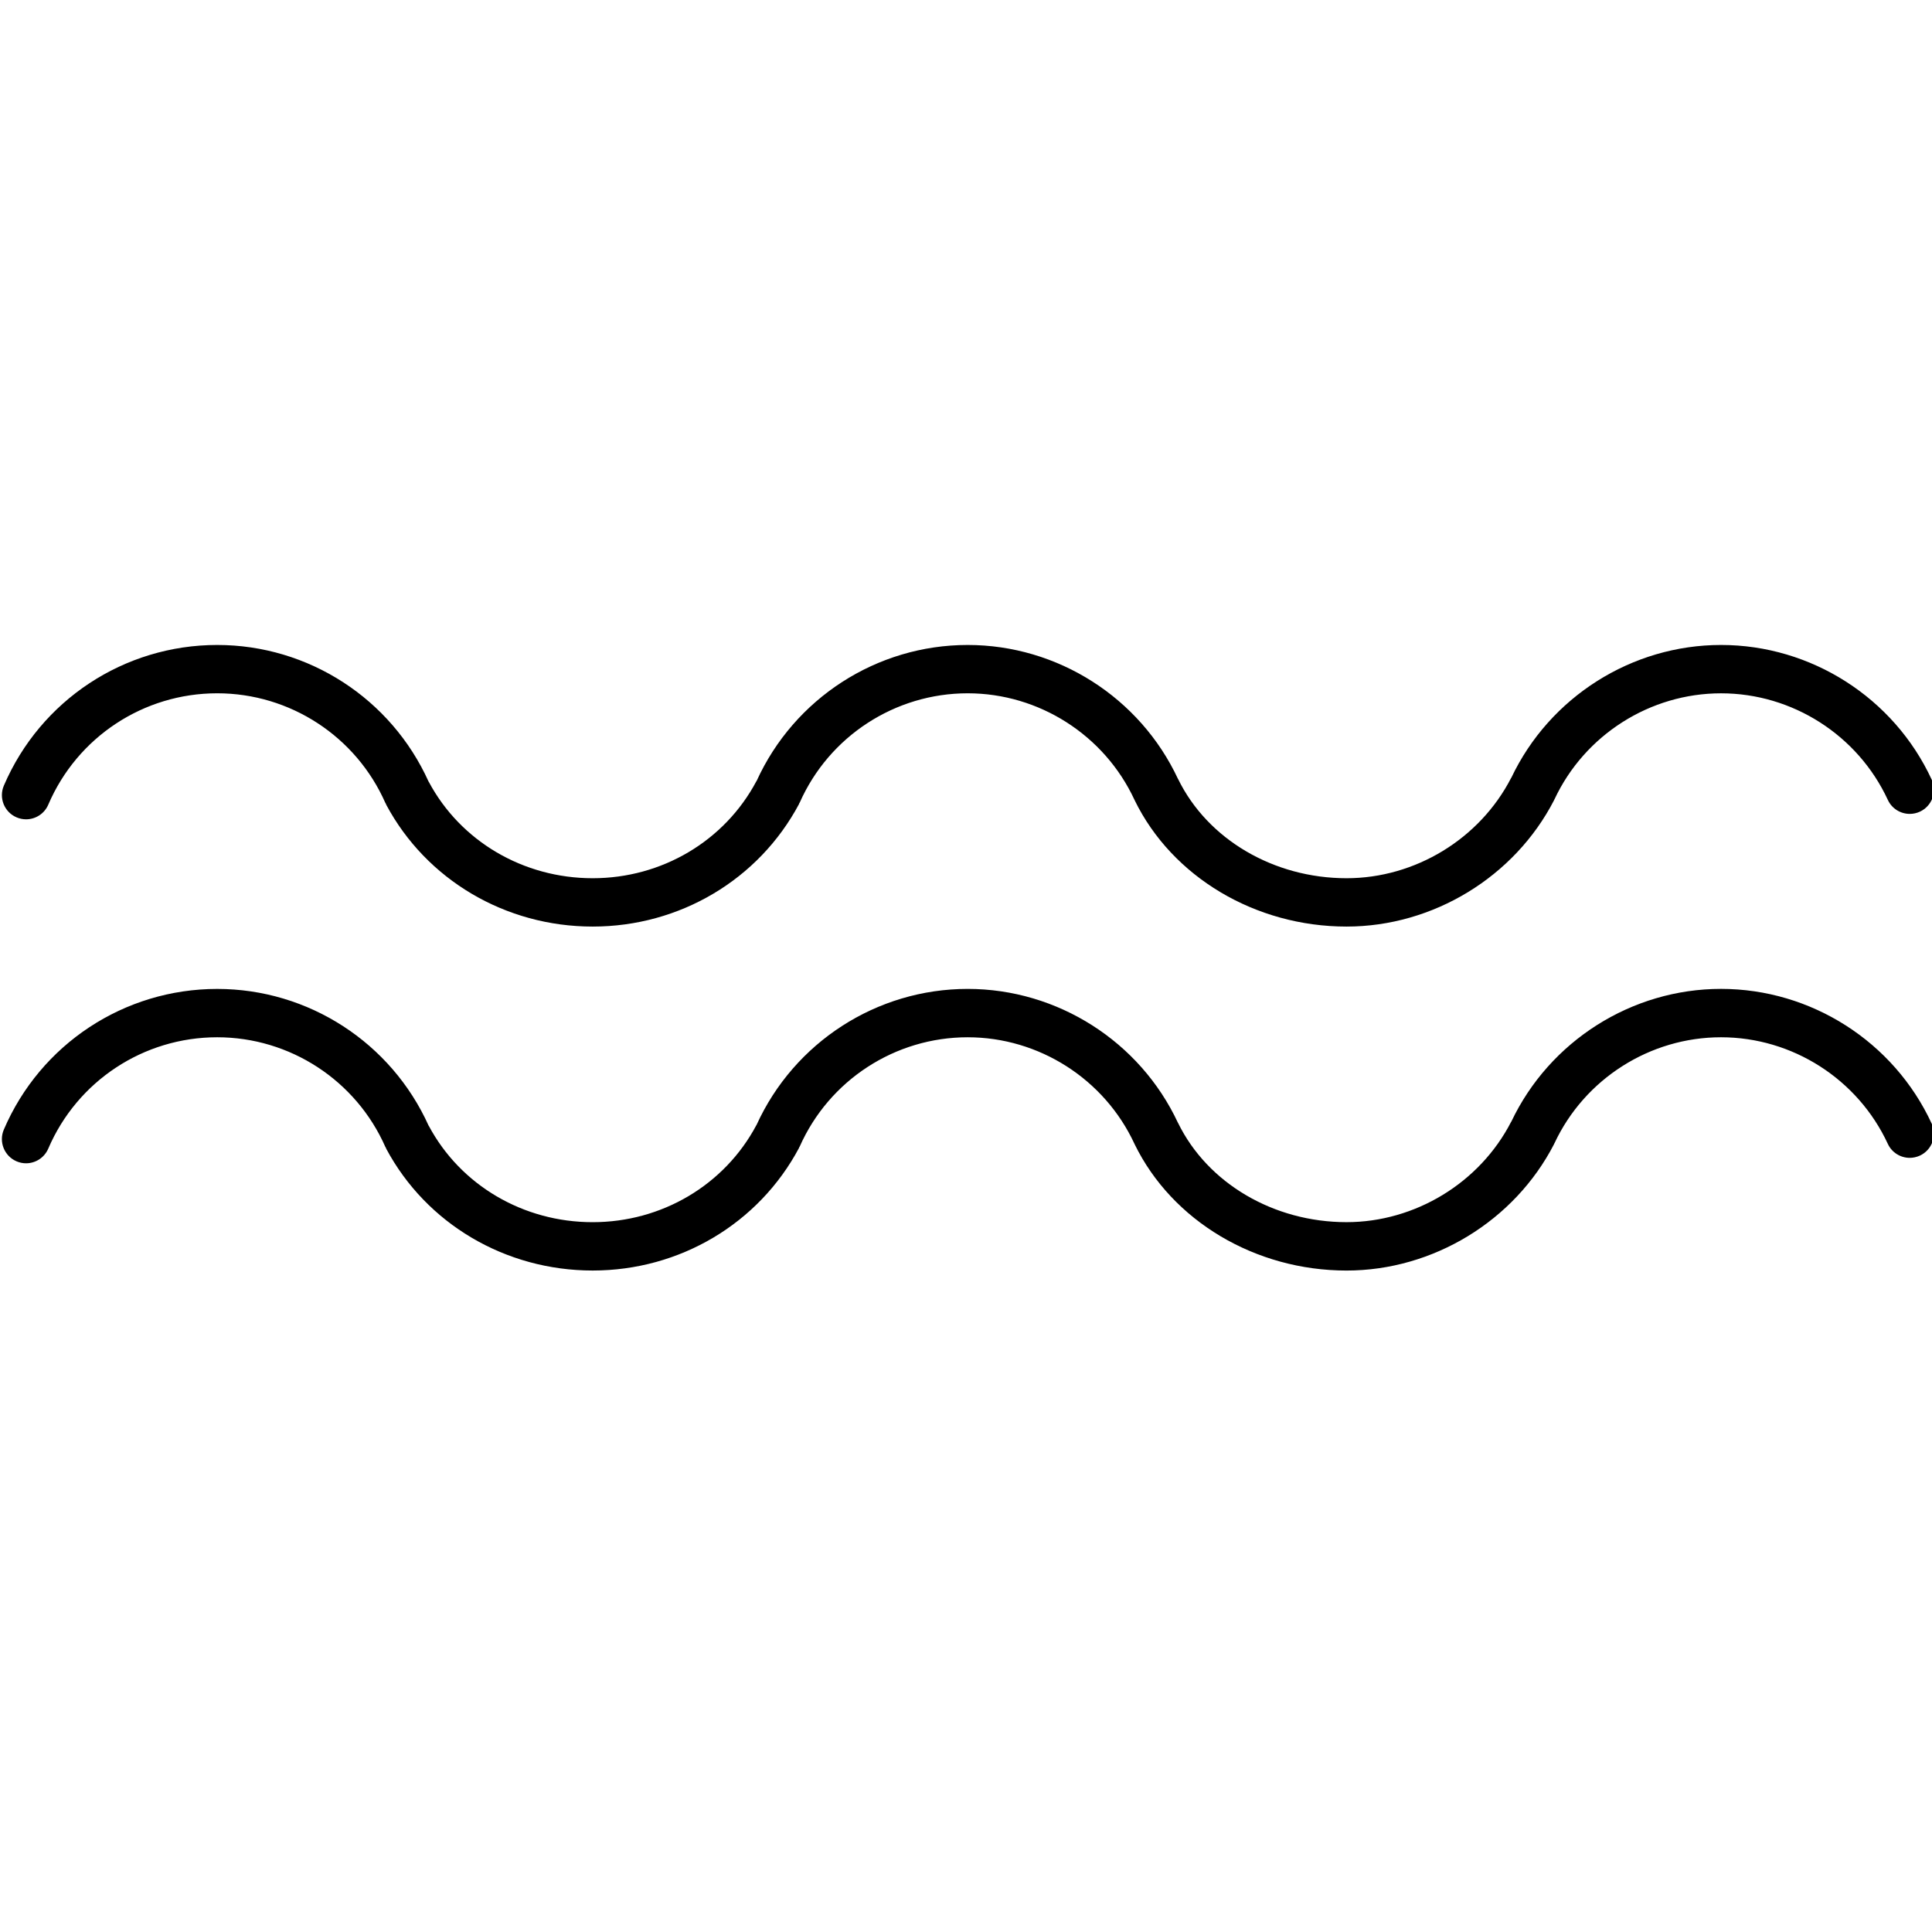
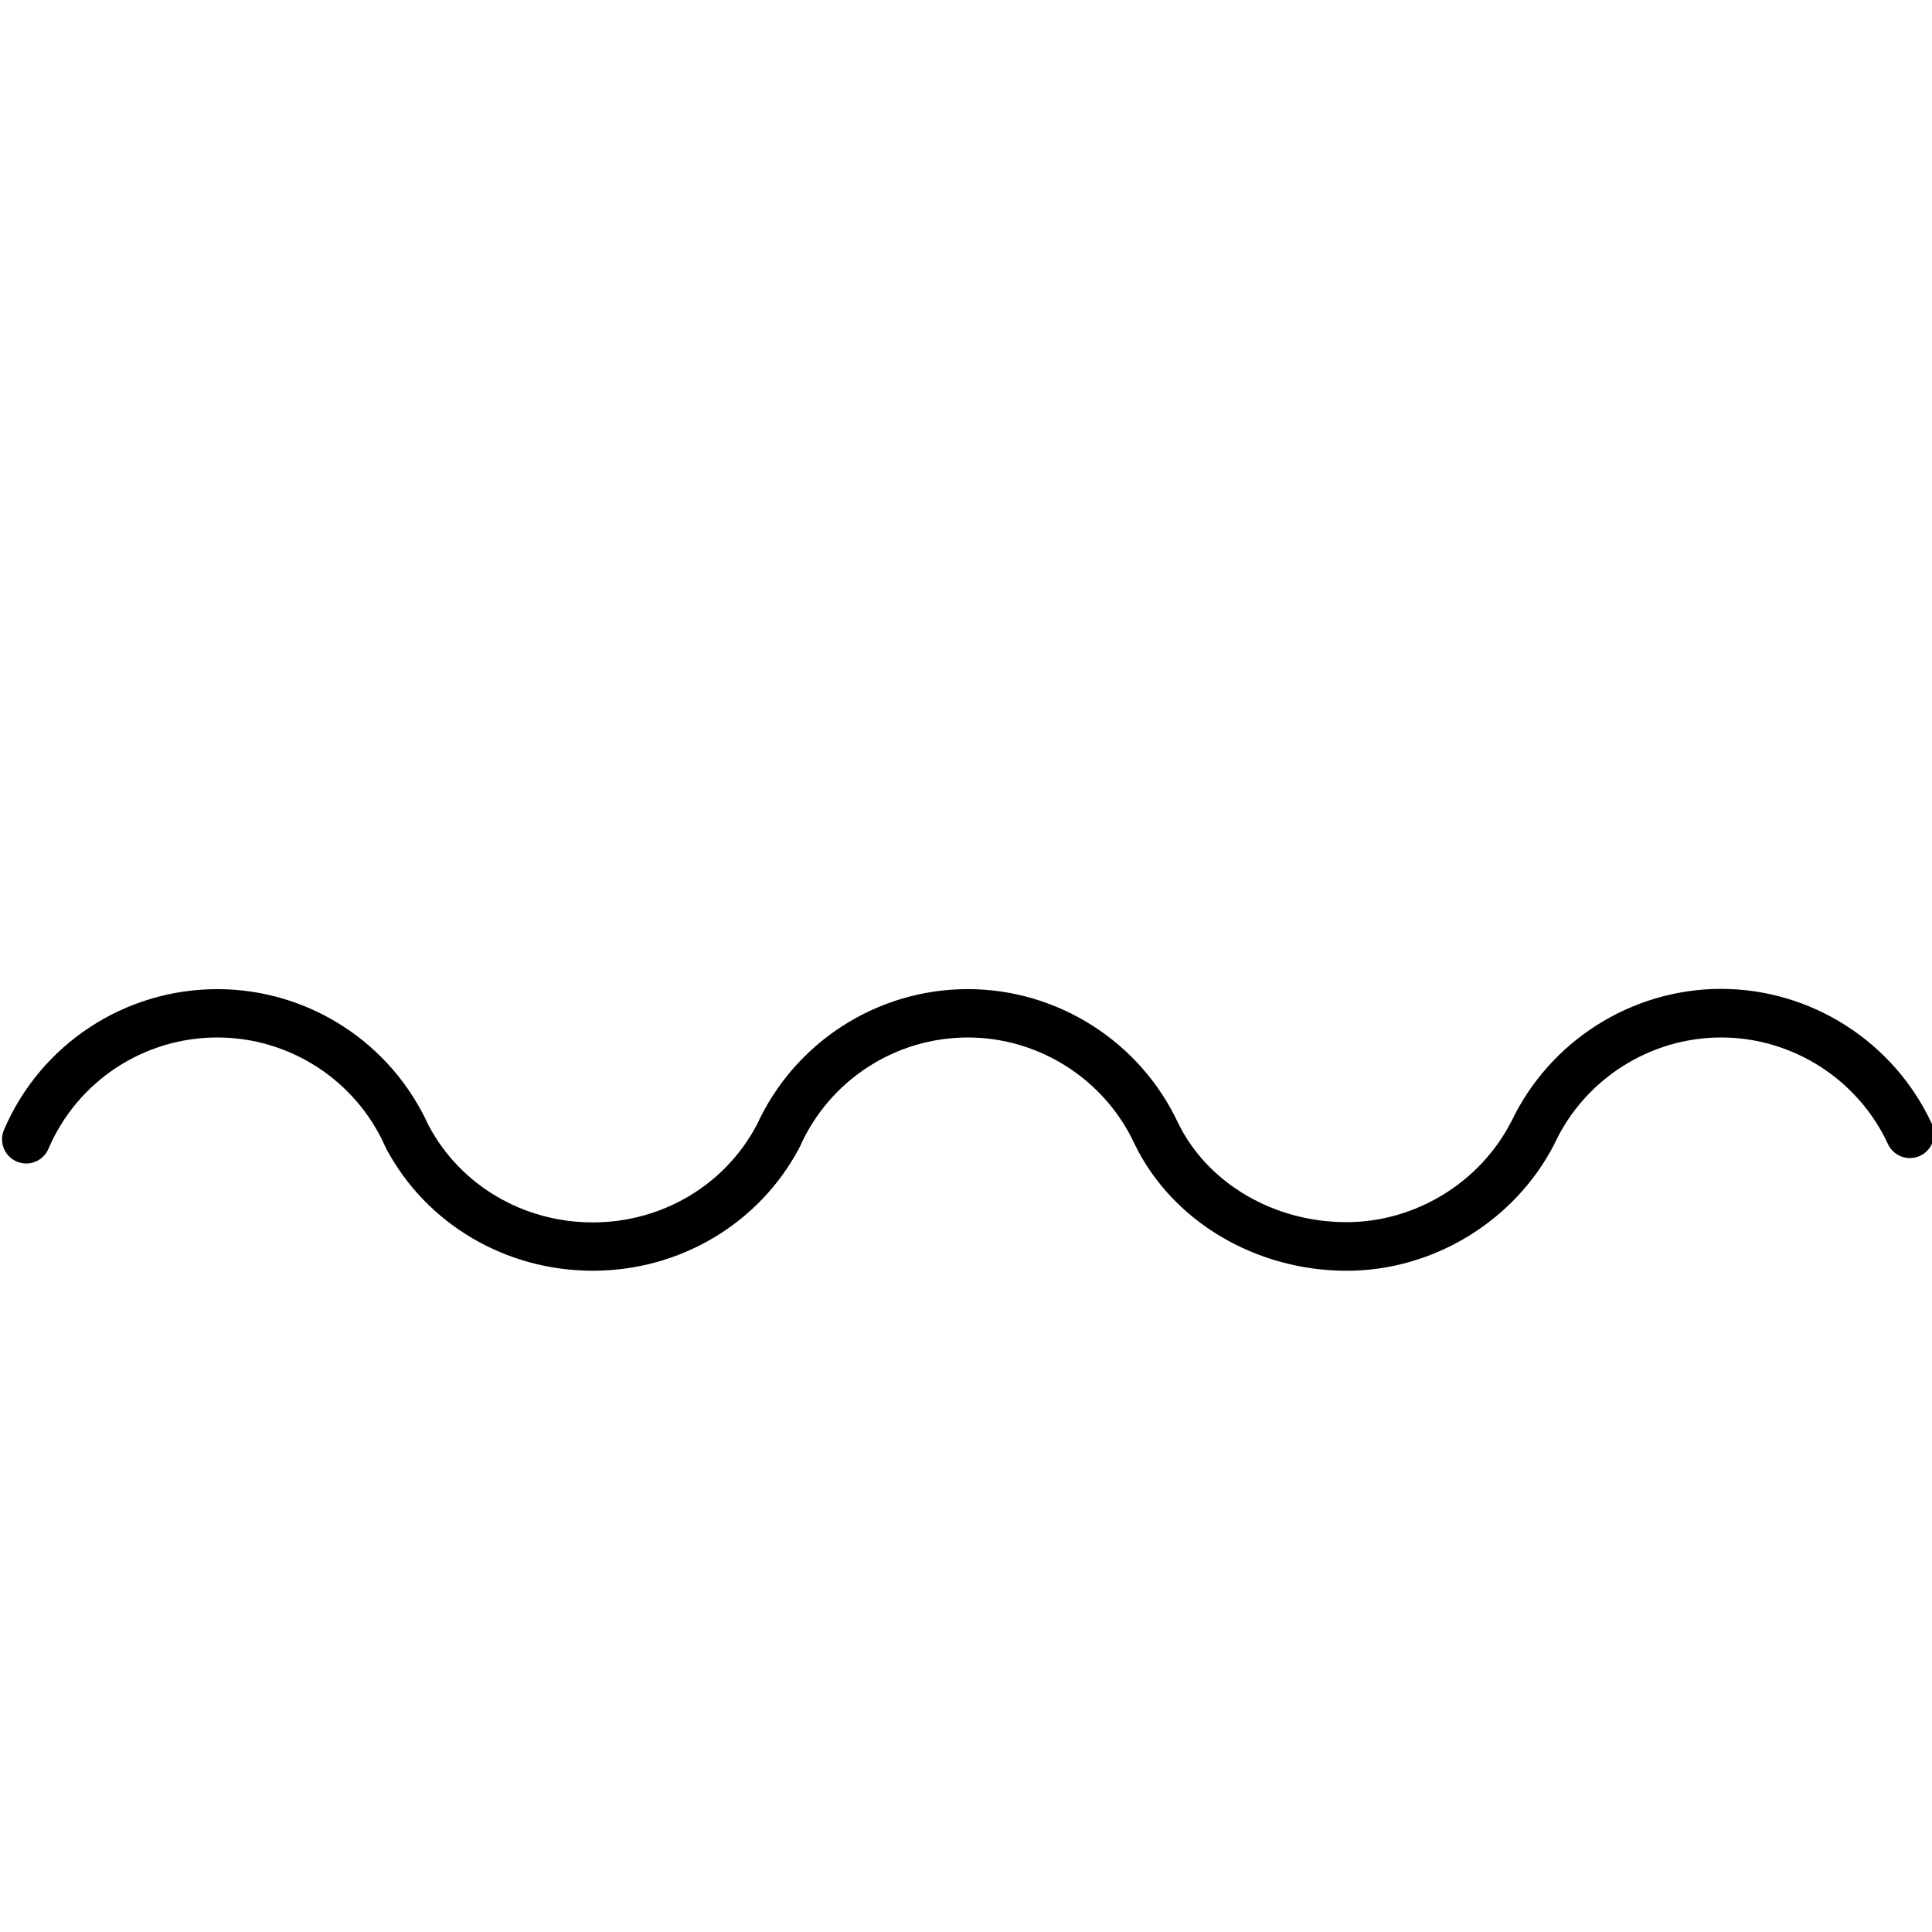
<svg xmlns="http://www.w3.org/2000/svg" version="1.1" x="0px" y="0px" viewBox="0 0 90 90" enable-background="new 0 0 90 90" xml:space="preserve" width="90px" height="90px">
  <g>
-     <path d="M0.771,38.075c0.145,0.062,0.295,0.092,0.443,0.092c0.437,0,0.852-0.256,1.035-0.683c1.351-3.152,4.44-5.188,7.869-5.188   c3.393,0,6.469,2.007,7.836,5.113c0.006,0.014,0.018,0.022,0.024,0.035c0.007,0.014,0.006,0.028,0.013,0.042   c1.872,3.502,5.557,5.677,9.618,5.677c0.001,0,0.001,0,0.003,0c4.052,0,7.735-2.188,9.61-5.709   c0.006-0.011,0.004-0.022,0.009-0.033c0.008-0.014,0.02-0.025,0.026-0.04c1.372-3.089,4.442-5.085,7.822-5.085   c3.322,0,6.372,1.949,7.77,4.965c0.001,0.003,0.006,0.005,0.007,0.009c0.002,0.004,0.001,0.009,0.003,0.013   c1.747,3.571,5.621,5.88,9.868,5.88c0.001,0,0.001,0,0.001,0c4.03,0,7.826-2.312,9.668-5.89c0.004-0.007,0.003-0.014,0.006-0.021   s0.01-0.011,0.012-0.017c1.404-3,4.449-4.938,7.759-4.938c3.323,0,6.372,1.949,7.77,4.965c0.189,0.411,0.597,0.652,1.021,0.652   c0.158,0,0.319-0.033,0.473-0.104c0.564-0.261,0.81-0.93,0.548-1.495c-1.763-3.809-5.614-6.27-9.812-6.27   c-4.161,0-7.987,2.427-9.77,6.186c-0.002,0.004-0.008,0.007-0.01,0.011c-1.46,2.837-4.468,4.669-7.665,4.669c0,0,0,0-0.001,0   c-3.395,0-6.473-1.812-7.845-4.618c-0.002-0.004-0.006-0.006-0.007-0.009c-1.771-3.791-5.611-6.239-9.796-6.239   c-4.236,0-8.082,2.486-9.834,6.338c-0.003,0.005-0.008,0.007-0.011,0.012c-1.483,2.786-4.404,4.516-7.623,4.516   c0,0-0.001,0-0.001,0c0,0-0.001,0-0.001,0c-3.229,0-6.153-1.719-7.632-4.486c-0.003-0.005-0.007-0.007-0.01-0.012   c-1.746-3.869-5.598-6.368-9.849-6.368c-4.331,0-8.231,2.572-9.938,6.552C-0.065,37.168,0.199,37.83,0.771,38.075z" />
-     <path d="M80.172,46.066c-4.161,0-7.987,2.428-9.77,6.186c-0.002,0.005-0.008,0.007-0.01,0.011c-1.46,2.837-4.468,4.67-7.665,4.67   c0,0,0,0-0.001,0c-3.395,0-6.473-1.813-7.845-4.618c-0.002-0.003-0.006-0.005-0.007-0.01c-1.771-3.791-5.611-6.238-9.796-6.238   c-4.237,0-8.083,2.487-9.836,6.339c-0.002,0.004-0.006,0.008-0.009,0.012c-1.483,2.786-4.404,4.516-7.623,4.516   c0,0-0.001,0-0.001,0c0,0-0.001,0-0.001,0c-3.229,0-6.153-1.719-7.632-4.486c-0.003-0.005-0.007-0.007-0.01-0.012   c-1.746-3.87-5.598-6.368-9.849-6.368c-4.33,0-8.231,2.57-9.938,6.552c-0.245,0.57,0.02,1.233,0.591,1.479   c0.145,0.062,0.295,0.092,0.443,0.092c0.437,0,0.852-0.257,1.035-0.683c1.351-3.151,4.44-5.188,7.869-5.188   c3.392,0,6.468,2.007,7.836,5.112c0.006,0.014,0.018,0.022,0.024,0.035c0.007,0.014,0.006,0.028,0.013,0.042   c1.872,3.502,5.556,5.677,9.618,5.677c0.001,0,0.001,0,0.003,0c4.052,0,7.735-2.188,9.61-5.71c0.006-0.009,0.004-0.021,0.009-0.03   c0.007-0.016,0.02-0.025,0.026-0.041c1.372-3.09,4.443-5.085,7.822-5.085c3.322,0,6.372,1.948,7.77,4.965   c0.001,0.004,0.006,0.005,0.007,0.009c0.002,0.005,0.001,0.009,0.003,0.013c1.746,3.571,5.621,5.88,9.868,5.88   c0.001,0,0.001,0,0.001,0c4.03,0,7.826-2.312,9.668-5.891c0.004-0.006,0.003-0.013,0.006-0.021c0.003-0.007,0.01-0.01,0.012-0.017   c1.403-3.001,4.449-4.938,7.759-4.938c3.323,0,6.372,1.948,7.77,4.965c0.189,0.41,0.597,0.652,1.021,0.652   c0.158,0,0.319-0.034,0.473-0.104c0.564-0.262,0.81-0.931,0.548-1.495C88.221,48.527,84.369,46.066,80.172,46.066z" />
+     <path d="M80.172,46.066c-4.161,0-7.987,2.428-9.77,6.186c-0.002,0.005-0.008,0.007-0.01,0.011c-1.46,2.837-4.468,4.67-7.665,4.67   c0,0,0,0-0.001,0c-3.395,0-6.473-1.813-7.845-4.618c-1.771-3.791-5.611-6.238-9.796-6.238   c-4.237,0-8.083,2.487-9.836,6.339c-0.002,0.004-0.006,0.008-0.009,0.012c-1.483,2.786-4.404,4.516-7.623,4.516   c0,0-0.001,0-0.001,0c0,0-0.001,0-0.001,0c-3.229,0-6.153-1.719-7.632-4.486c-0.003-0.005-0.007-0.007-0.01-0.012   c-1.746-3.87-5.598-6.368-9.849-6.368c-4.33,0-8.231,2.57-9.938,6.552c-0.245,0.57,0.02,1.233,0.591,1.479   c0.145,0.062,0.295,0.092,0.443,0.092c0.437,0,0.852-0.257,1.035-0.683c1.351-3.151,4.44-5.188,7.869-5.188   c3.392,0,6.468,2.007,7.836,5.112c0.006,0.014,0.018,0.022,0.024,0.035c0.007,0.014,0.006,0.028,0.013,0.042   c1.872,3.502,5.556,5.677,9.618,5.677c0.001,0,0.001,0,0.003,0c4.052,0,7.735-2.188,9.61-5.71c0.006-0.009,0.004-0.021,0.009-0.03   c0.007-0.016,0.02-0.025,0.026-0.041c1.372-3.09,4.443-5.085,7.822-5.085c3.322,0,6.372,1.948,7.77,4.965   c0.001,0.004,0.006,0.005,0.007,0.009c0.002,0.005,0.001,0.009,0.003,0.013c1.746,3.571,5.621,5.88,9.868,5.88   c0.001,0,0.001,0,0.001,0c4.03,0,7.826-2.312,9.668-5.891c0.004-0.006,0.003-0.013,0.006-0.021c0.003-0.007,0.01-0.01,0.012-0.017   c1.403-3.001,4.449-4.938,7.759-4.938c3.323,0,6.372,1.948,7.77,4.965c0.189,0.41,0.597,0.652,1.021,0.652   c0.158,0,0.319-0.034,0.473-0.104c0.564-0.262,0.81-0.931,0.548-1.495C88.221,48.527,84.369,46.066,80.172,46.066z" />
  </g>
</svg>